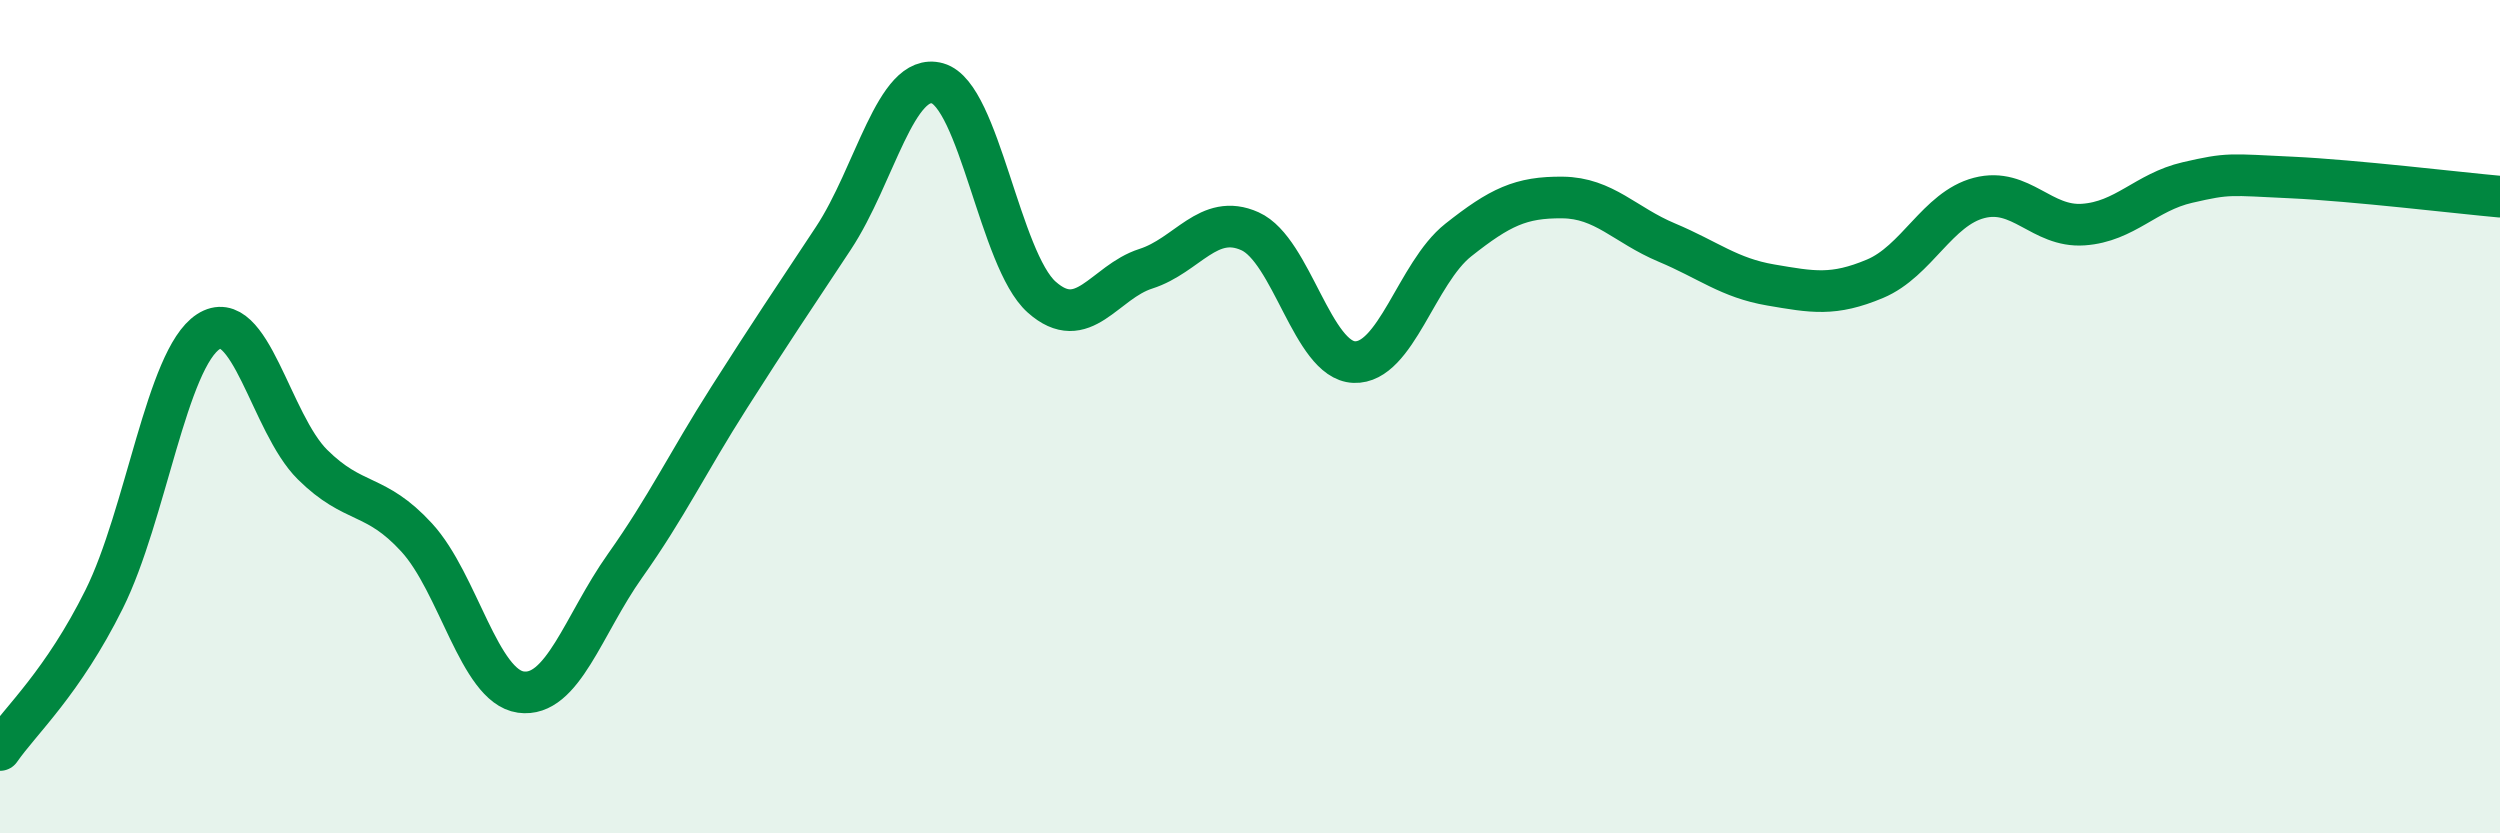
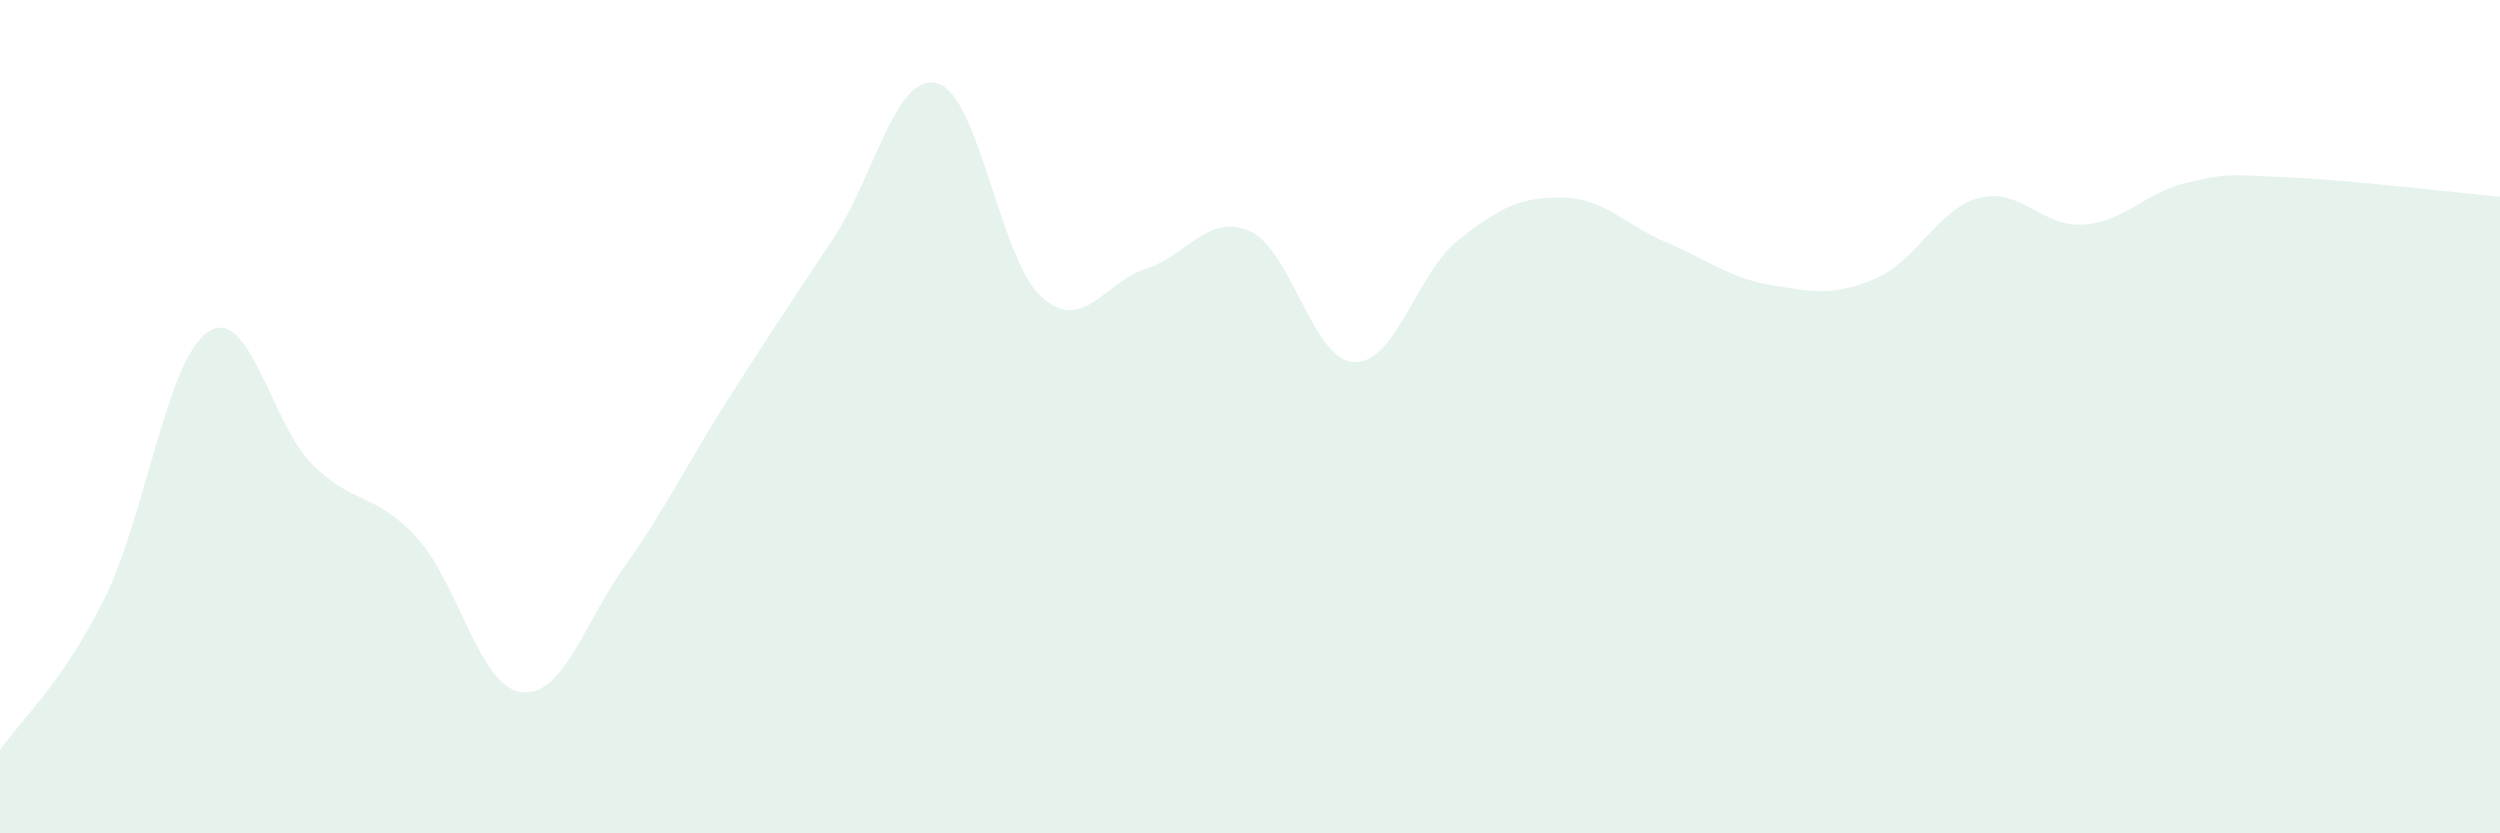
<svg xmlns="http://www.w3.org/2000/svg" width="60" height="20" viewBox="0 0 60 20">
  <path d="M 0,18 C 0.5,17.28 1.5,16.39 2.5,14.38 C 3.5,12.37 4,8.61 5,7.96 C 6,7.31 6.5,10.16 7.5,11.15 C 8.5,12.14 9,11.81 10,12.9 C 11,13.99 11.5,16.47 12.5,16.61 C 13.5,16.75 14,14.99 15,13.58 C 16,12.17 16.5,11.11 17.5,9.54 C 18.5,7.97 19,7.23 20,5.72 C 21,4.21 21.5,1.72 22.5,2 C 23.5,2.28 24,6.24 25,7.13 C 26,8.02 26.5,6.77 27.5,6.45 C 28.5,6.13 29,5.1 30,5.55 C 31,6 31.5,8.65 32.5,8.69 C 33.5,8.73 34,6.55 35,5.76 C 36,4.97 36.5,4.73 37.5,4.74 C 38.5,4.75 39,5.4 40,5.82 C 41,6.24 41.5,6.67 42.5,6.84 C 43.5,7.01 44,7.11 45,6.69 C 46,6.27 46.5,5.01 47.5,4.75 C 48.5,4.49 49,5.46 50,5.39 C 51,5.32 51.5,4.61 52.5,4.38 C 53.5,4.15 53.5,4.19 55,4.26 C 56.5,4.33 59,4.63 60,4.72L60 20L0 20Z" fill="#008740" opacity="0.1" stroke-linecap="round" stroke-linejoin="round" />
-   <path d="M 0,18 C 0.5,17.28 1.5,16.39 2.5,14.38 C 3.5,12.37 4,8.61 5,7.96 C 6,7.31 6.5,10.16 7.5,11.15 C 8.5,12.14 9,11.81 10,12.9 C 11,13.99 11.5,16.47 12.5,16.61 C 13.5,16.75 14,14.99 15,13.58 C 16,12.17 16.5,11.11 17.5,9.54 C 18.5,7.97 19,7.23 20,5.72 C 21,4.21 21.5,1.72 22.5,2 C 23.5,2.28 24,6.24 25,7.13 C 26,8.02 26.5,6.77 27.5,6.45 C 28.5,6.13 29,5.1 30,5.55 C 31,6 31.5,8.65 32.5,8.69 C 33.5,8.73 34,6.55 35,5.76 C 36,4.97 36.5,4.73 37.5,4.74 C 38.5,4.75 39,5.4 40,5.82 C 41,6.24 41.5,6.67 42.5,6.84 C 43.5,7.01 44,7.11 45,6.69 C 46,6.27 46.5,5.01 47.5,4.75 C 48.5,4.49 49,5.46 50,5.39 C 51,5.32 51.5,4.61 52.5,4.38 C 53.5,4.15 53.5,4.19 55,4.26 C 56.5,4.33 59,4.63 60,4.72" stroke="#008740" stroke-width="1" fill="none" stroke-linecap="round" stroke-linejoin="round" />
</svg>